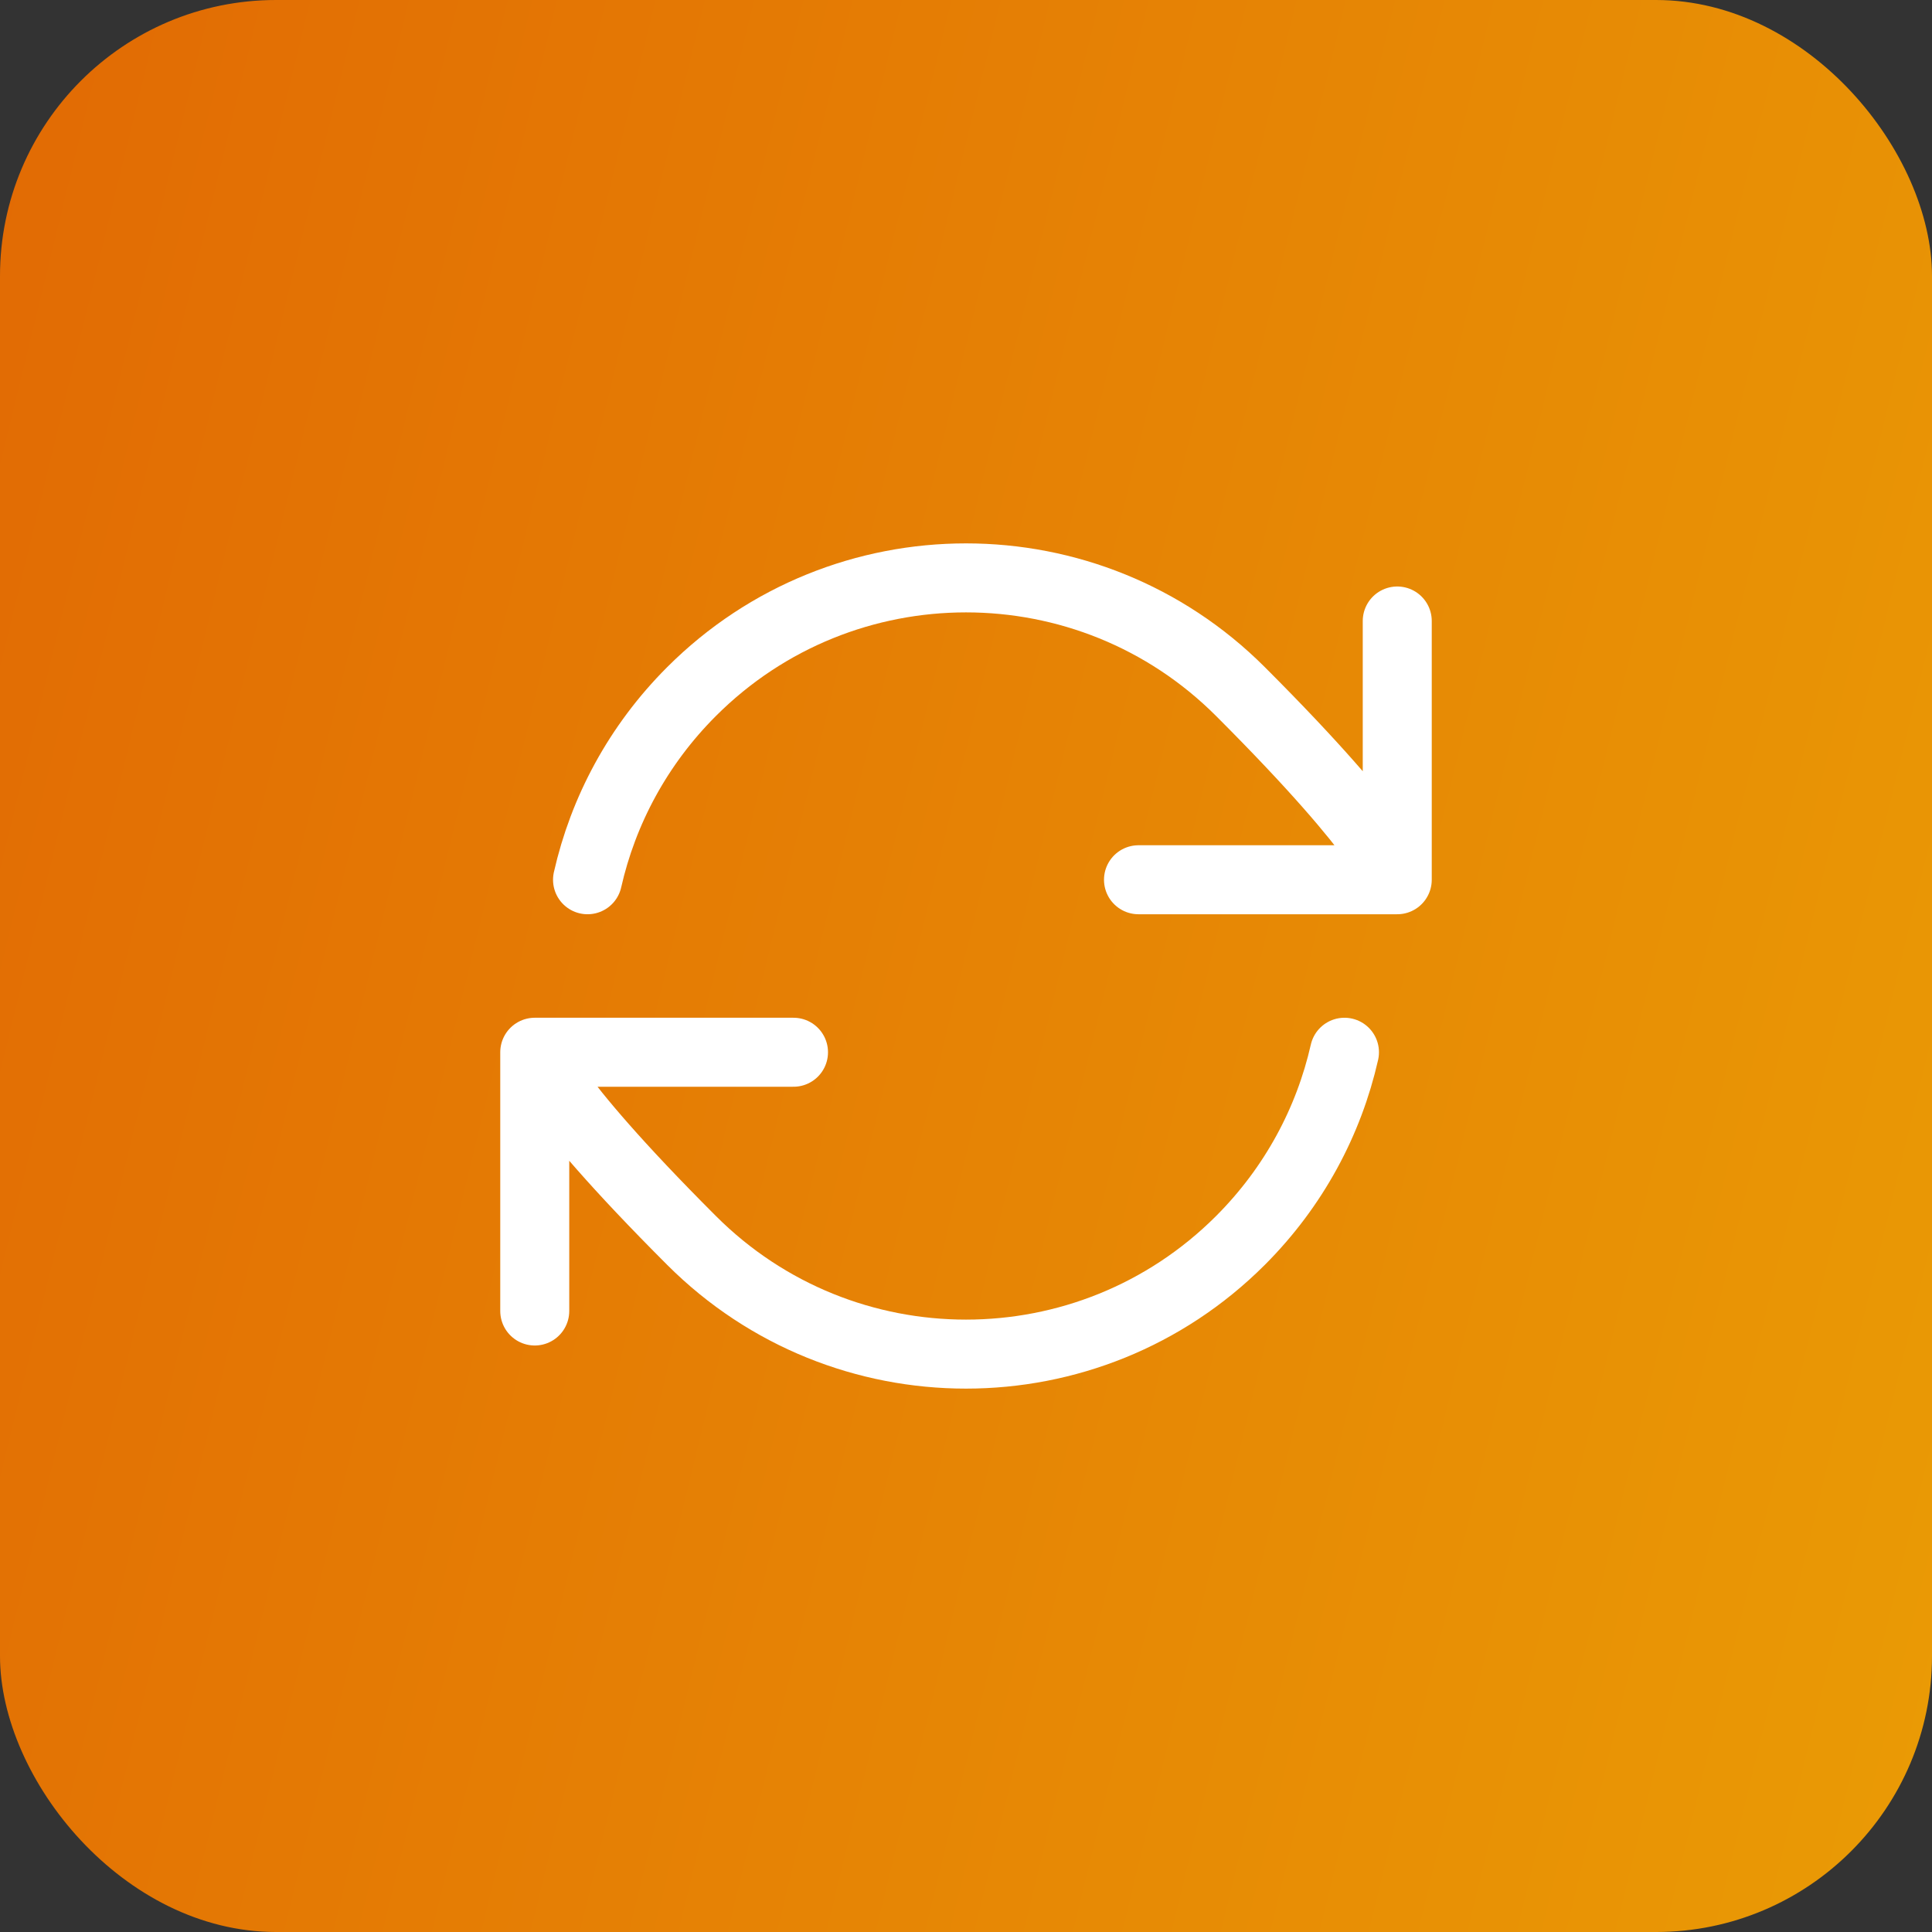
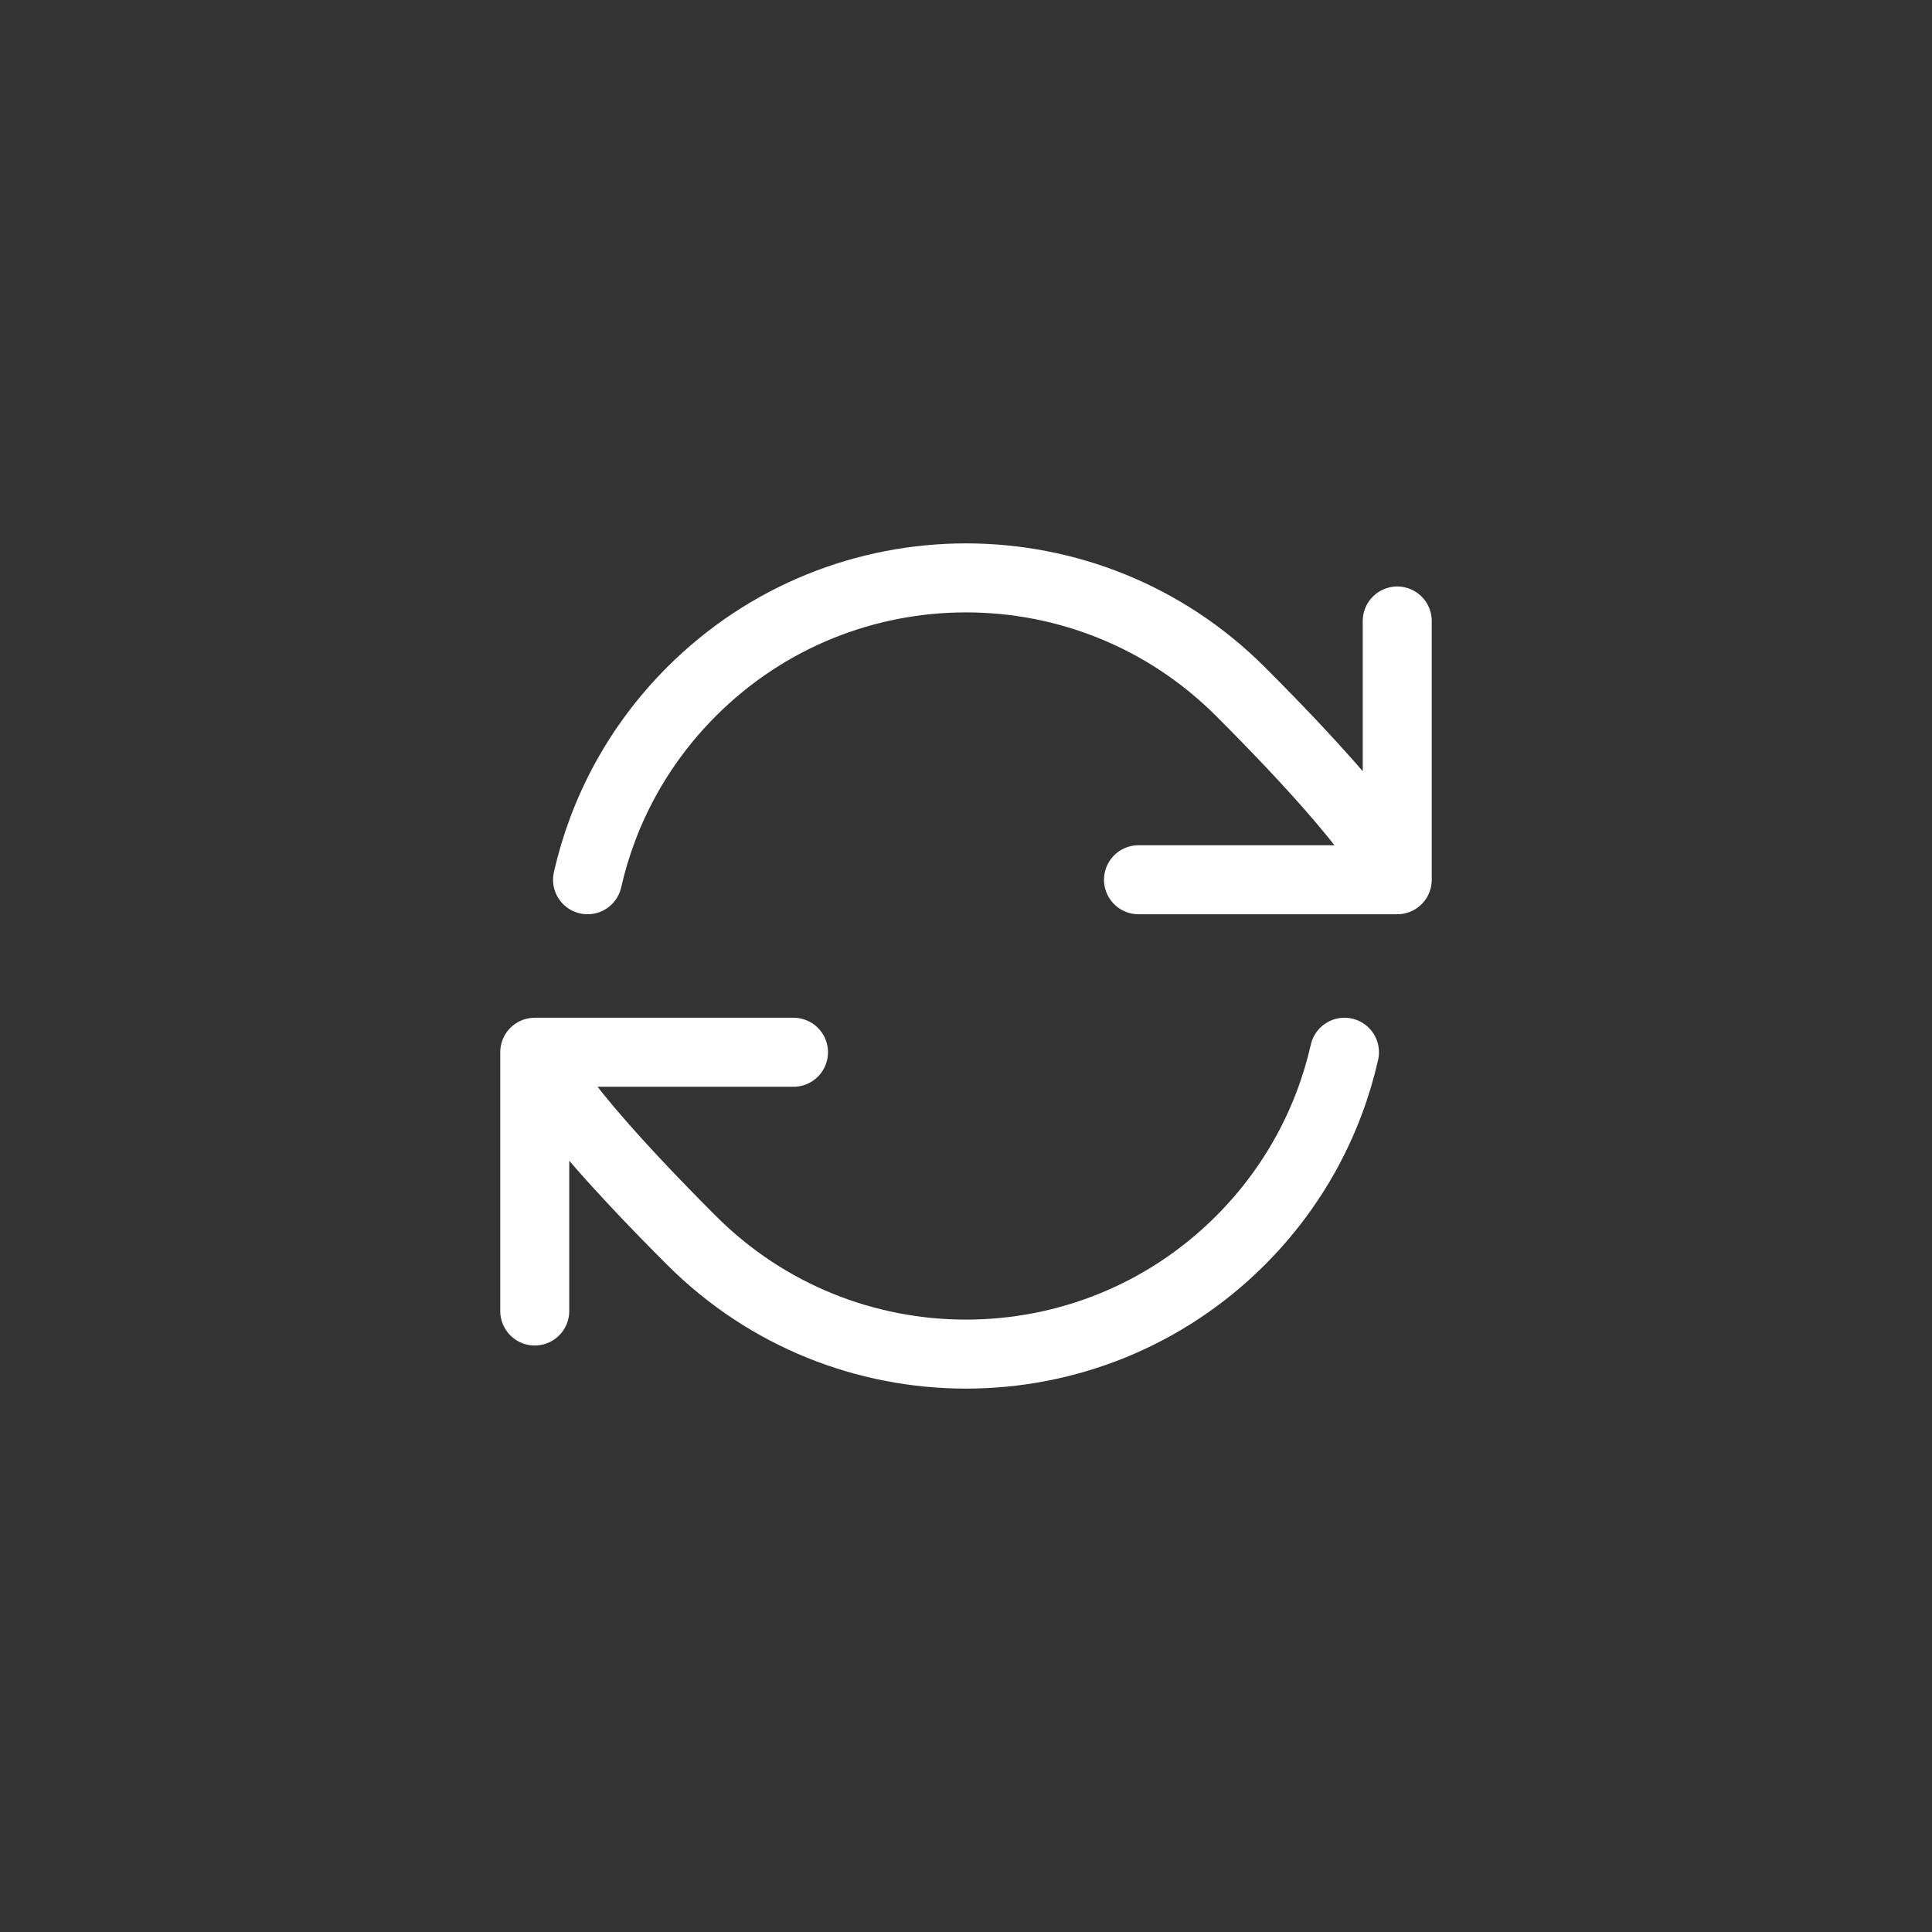
<svg xmlns="http://www.w3.org/2000/svg" width="56" height="56" viewBox="0 0 56 56" fill="none">
  <rect x="0" y="0" width="56" height="56" fill="#333333" stroke="none" />
-   <rect width="56" height="56" rx="8" fill="url(#paint0_linear_8509_113251)" />
  <path d="M15.5 30.5C15.5 30.5 15.652 31.562 20.045 35.955C24.438 40.348 31.562 40.348 35.955 35.955C37.511 34.398 38.517 32.499 38.97 30.5M15.5 30.5V38M15.5 30.5H23M40.5 25.5C40.5 25.5 40.348 24.438 35.955 20.045C31.562 15.652 24.438 15.652 20.045 20.045C18.488 21.602 17.483 23.501 17.03 25.5M40.5 25.5V18M40.5 25.5H33" stroke="white" stroke-width="2" stroke-linecap="round" stroke-linejoin="round" />
  <defs>
    <linearGradient id="paint0_linear_8509_113251" x1="60.345" y1="44.469" x2="-20.614" y2="24.761" gradientUnits="userSpaceOnUse">
      <stop stop-color="#EA9C05" />
      <stop offset="1" stop-color="#E06004" />
    </linearGradient>
  </defs>
</svg>